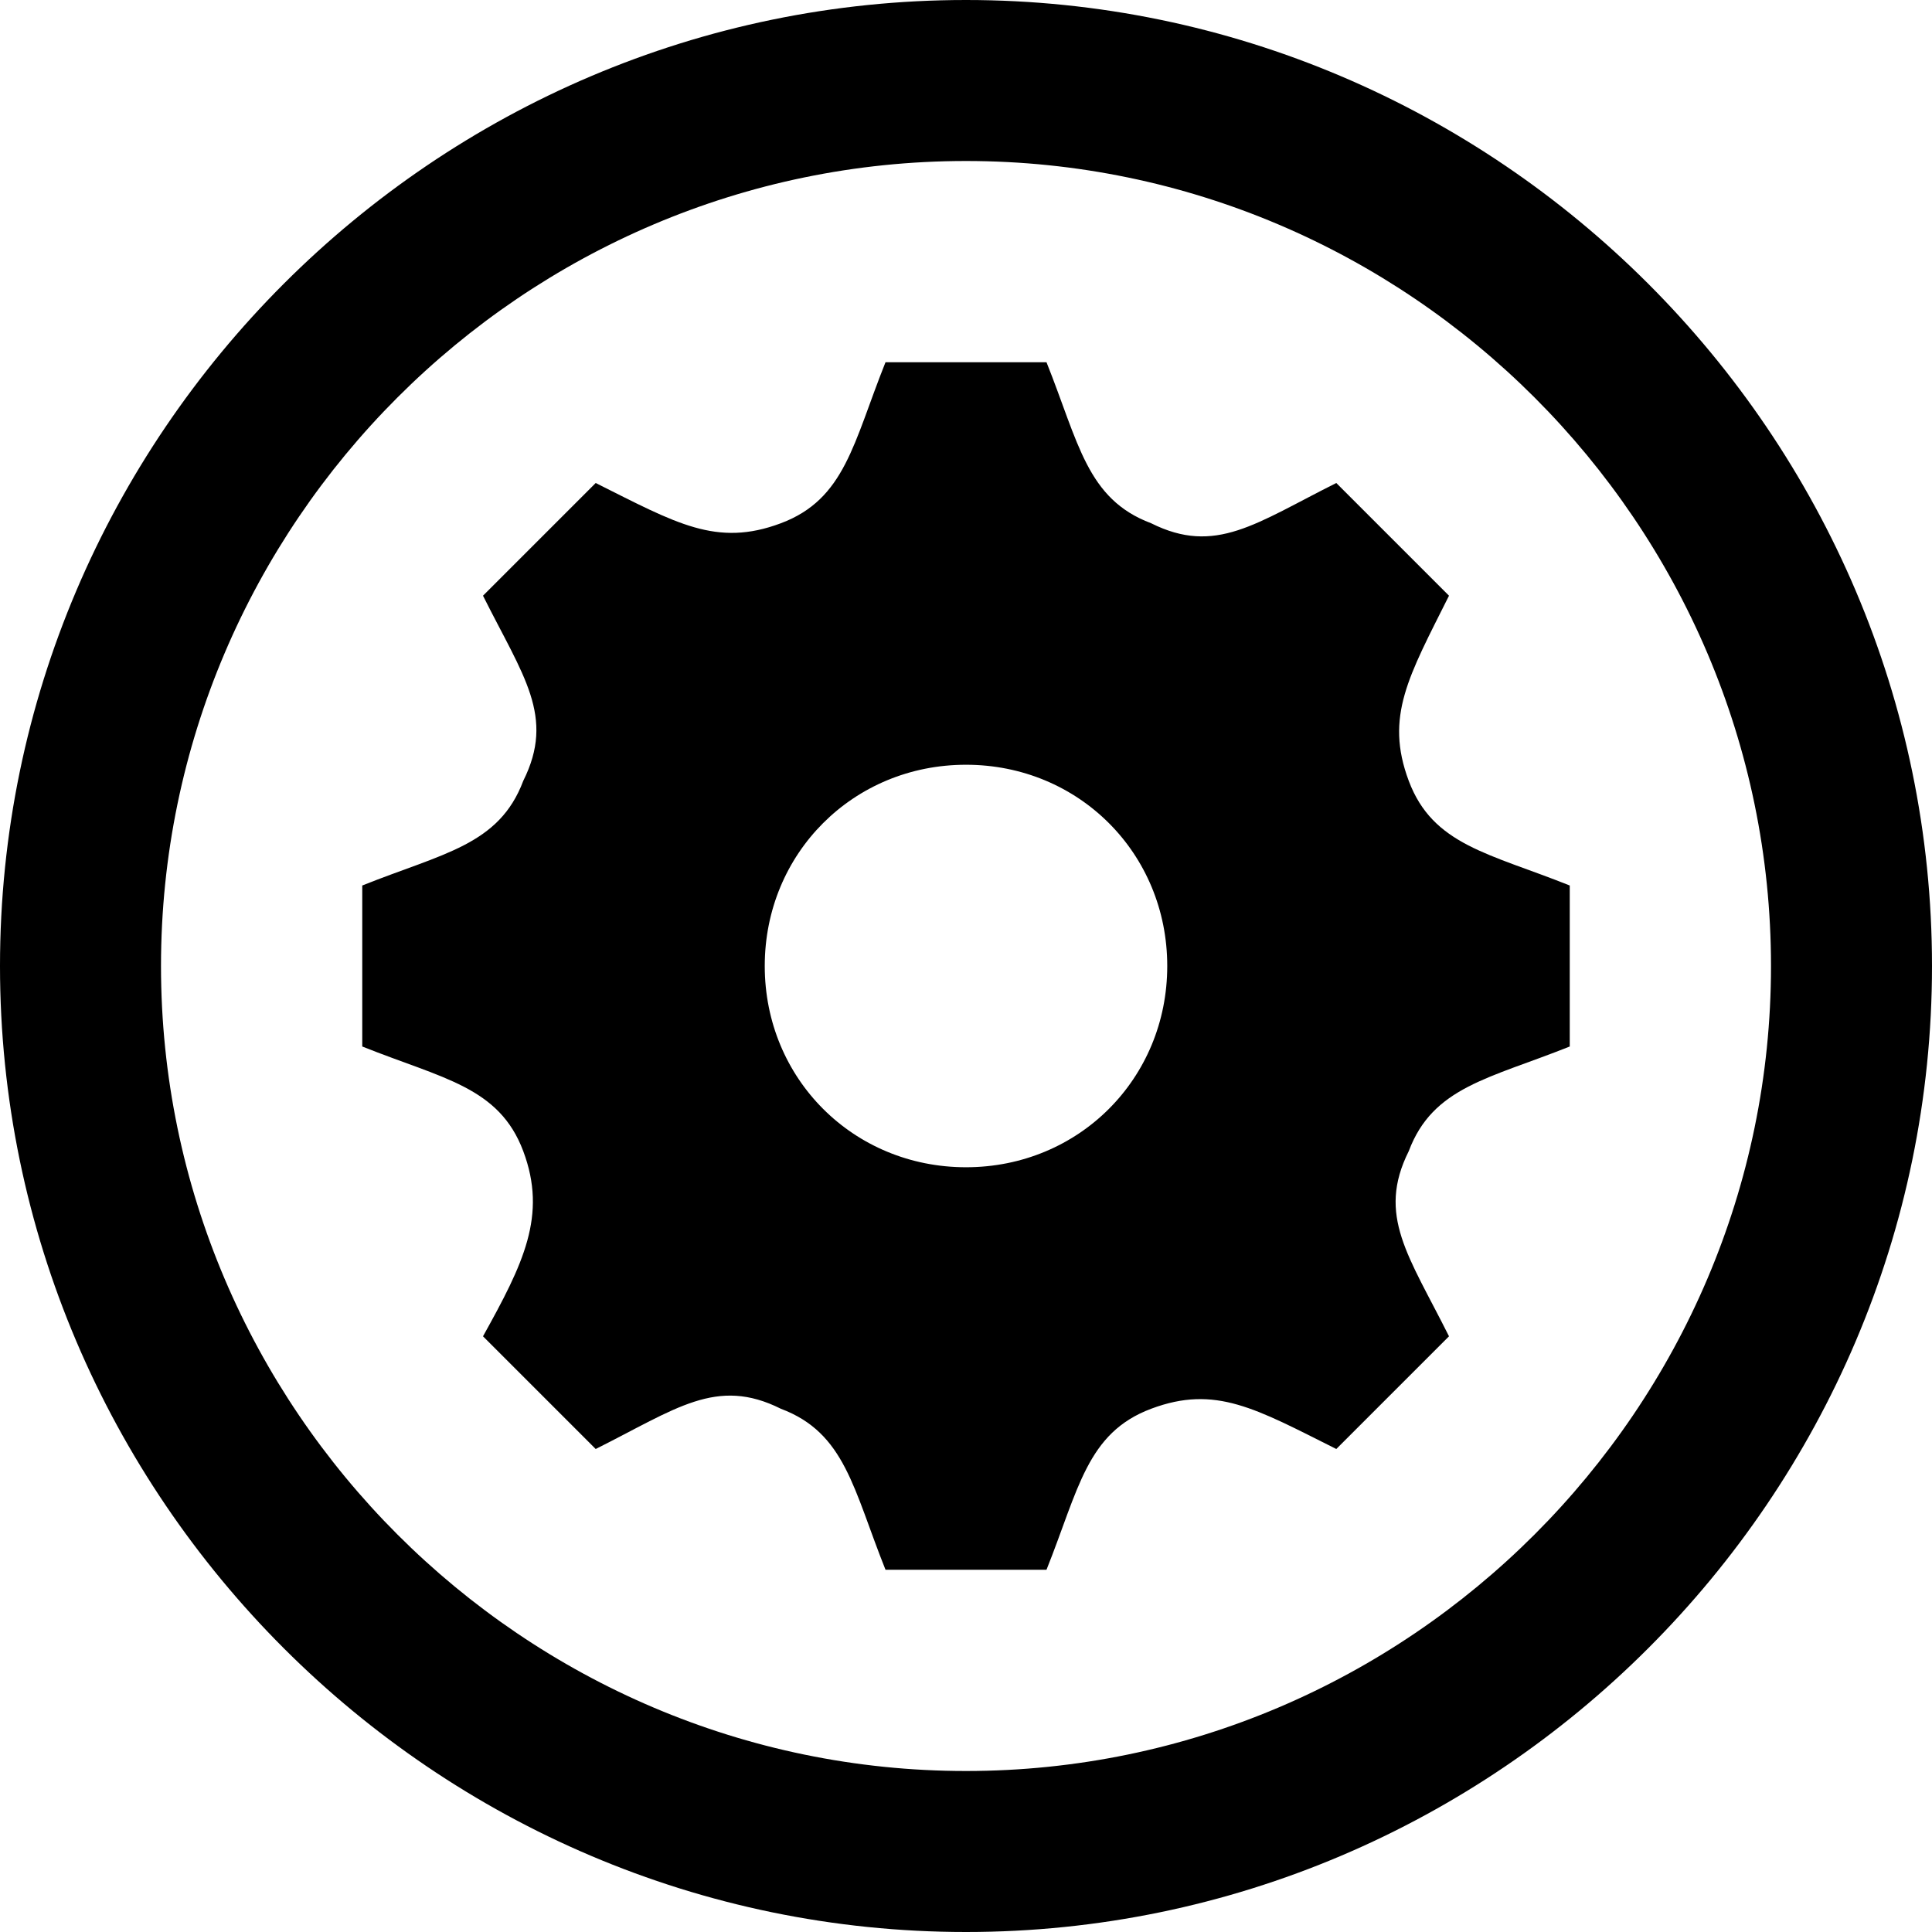
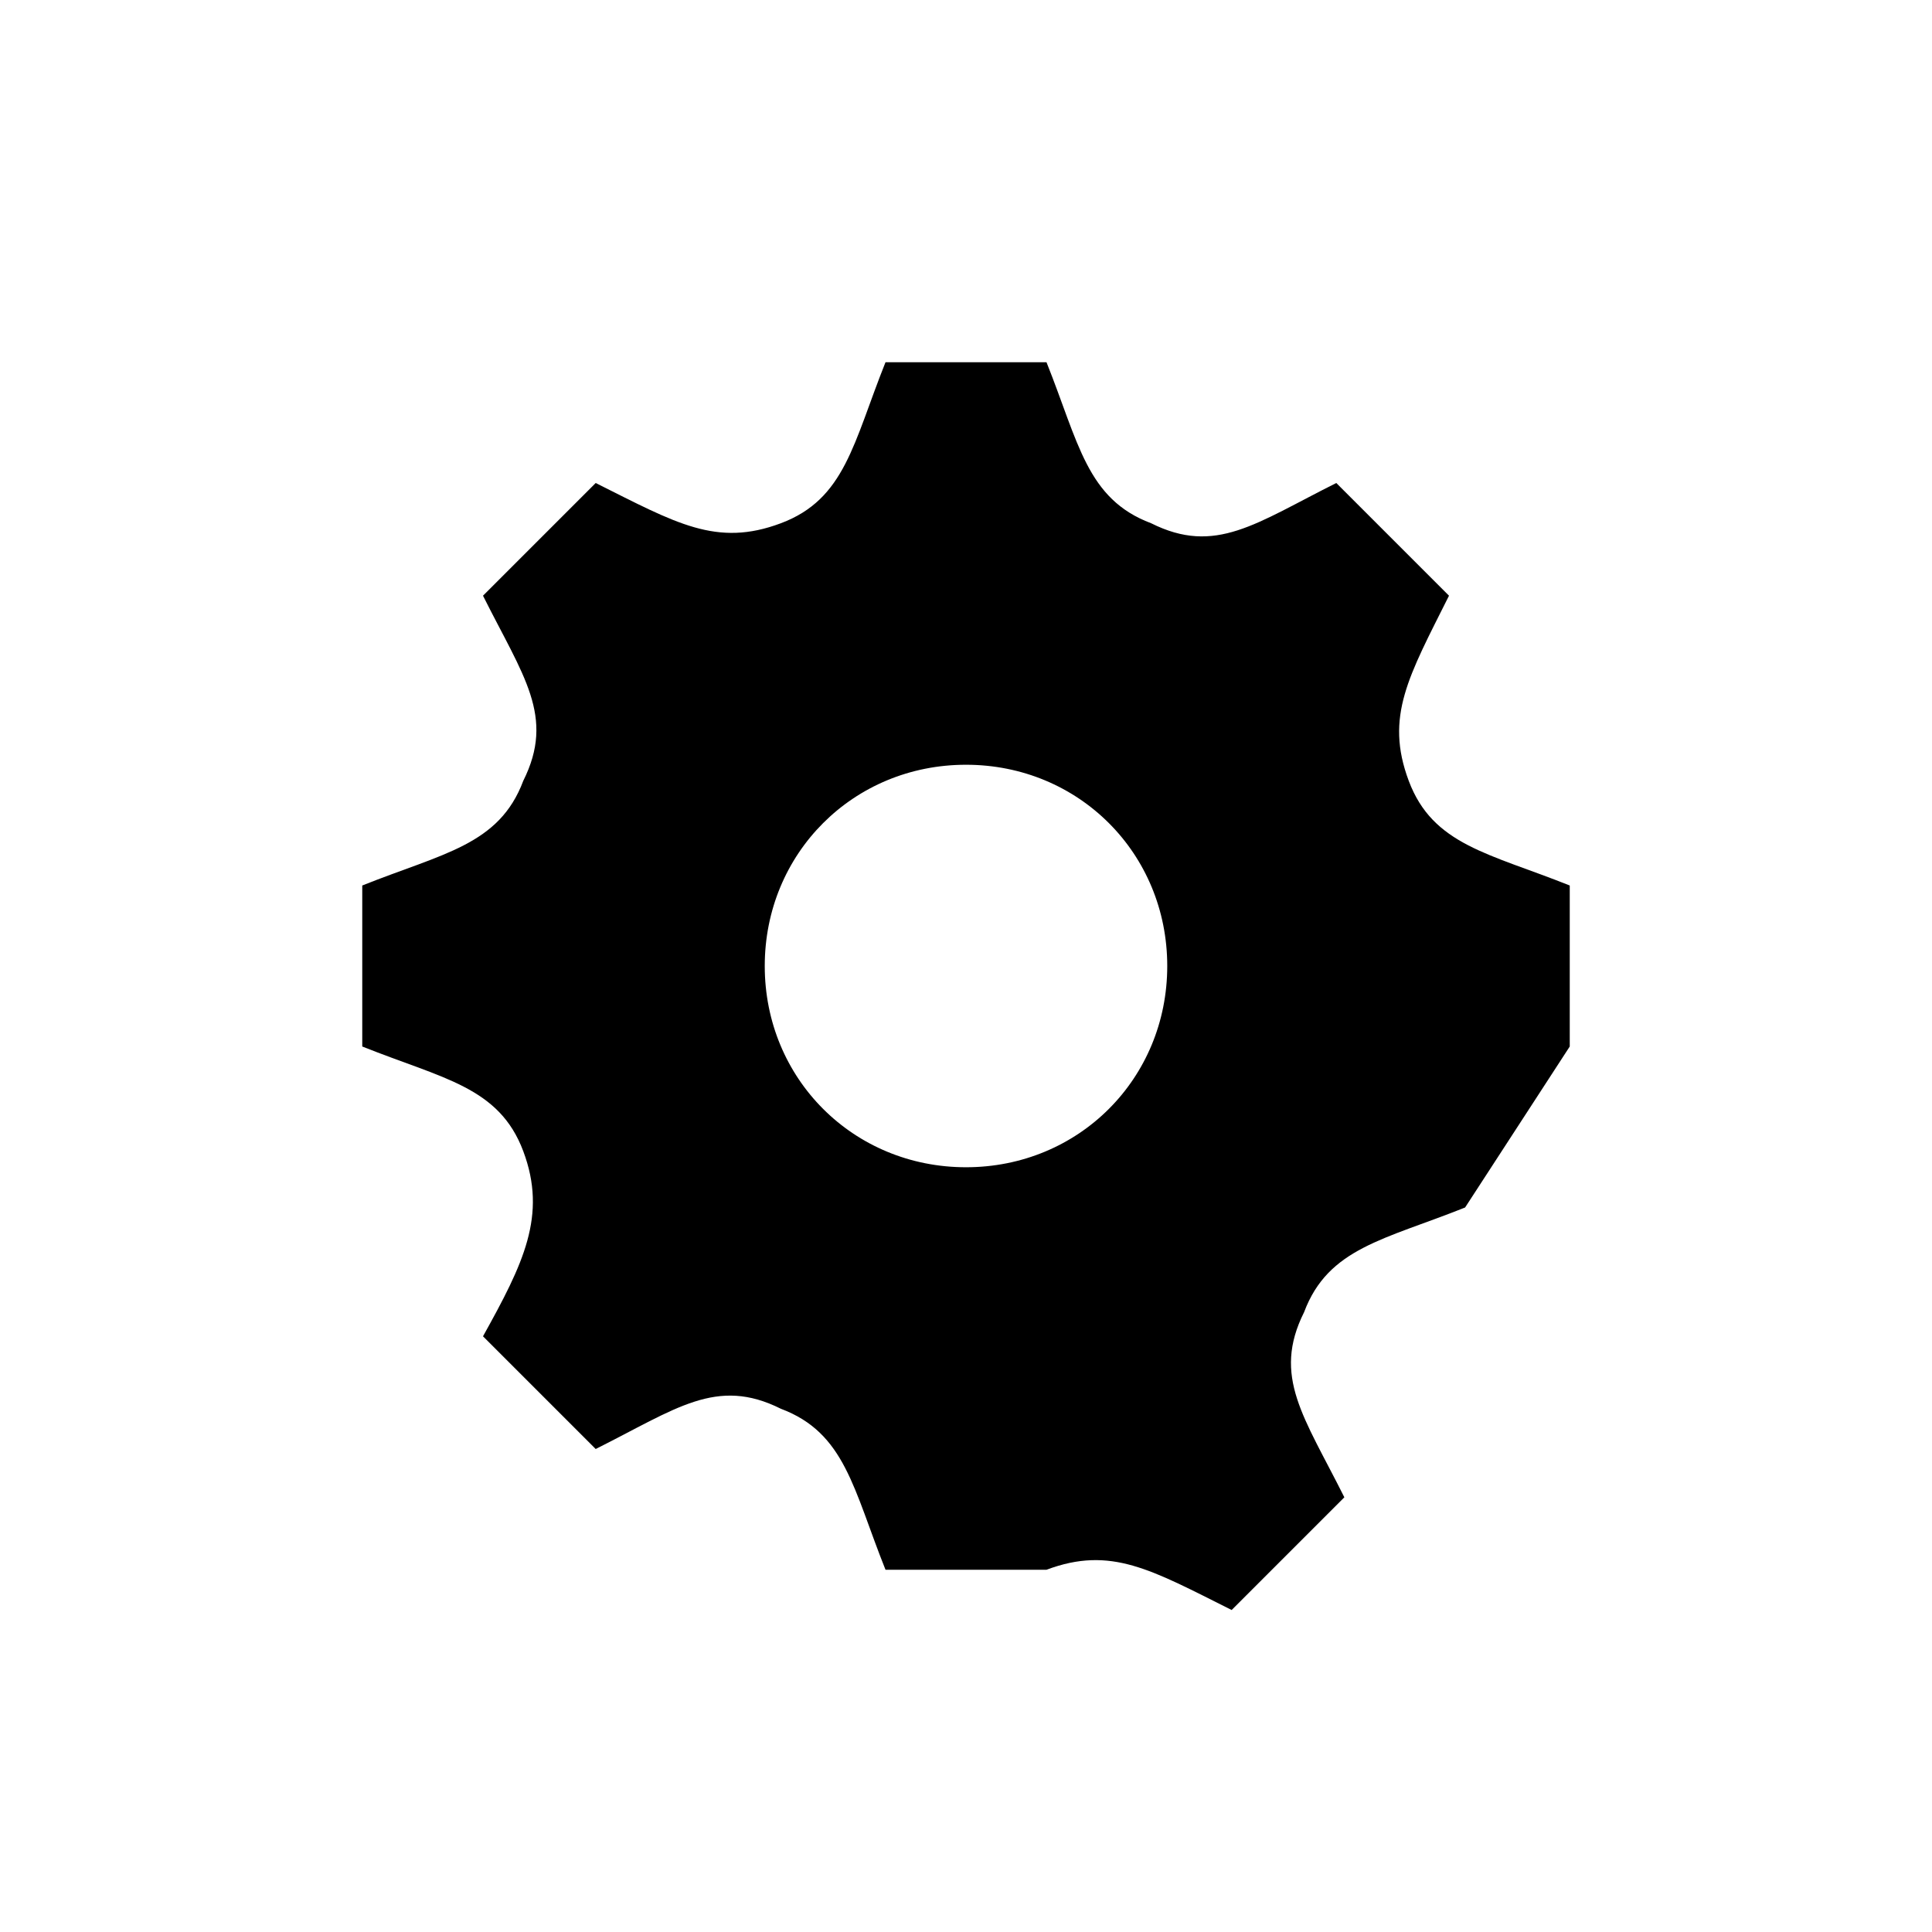
<svg xmlns="http://www.w3.org/2000/svg" id="Layer_1" data-name="Layer 1" version="1.1" viewBox="0 0 24 24">
  <defs>
    <style>
      .cls-1 {
        fill: #000;
        stroke-width: 0px;
      }
    </style>
  </defs>
-   <path class="cls-1" d="M19.5,13v-2c-1-.4-1.7-.5-2-1.3h0c-.3-.8,0-1.3.5-2.3l-1.4-1.4c-1,.5-1.5.9-2.3.5h0c-.8-.3-.9-1-1.3-2h-2c-.4,1-.5,1.7-1.3,2h0c-.8.3-1.3,0-2.3-.5l-1.4,1.4c.5,1,.9,1.5.5,2.3-.3.8-1,.9-2,1.3v2c1,.4,1.7.5,2,1.3.3.8,0,1.4-.5,2.3l1.4,1.4c1-.5,1.5-.9,2.3-.5h0c.8.3.9,1,1.3,2h2c.4-1,.5-1.7,1.3-2h0c.8-.3,1.3,0,2.3.5l1.4-1.4c-.5-1-.9-1.5-.5-2.3.3-.8,1-.9,2-1.3ZM12,14.5c-1.4,0-2.5-1.1-2.5-2.5s1.1-2.5,2.5-2.5,2.5,1.1,2.5,2.5-1.1,2.5-2.5,2.5Z" />
-   <path class="cls-1" d="M12,0C5.4,0,0,5.4,0,12s5.4,12,12,12,12-5.4,12-12S18.6,0,12,0ZM12,22c-5.5,0-10-4.5-10-10S6.5,2,12,2s10,4.5,10,10-4.5,10-10,10Z" />
+   <path class="cls-1" d="M19.5,13v-2c-1-.4-1.7-.5-2-1.3h0c-.3-.8,0-1.3.5-2.3l-1.4-1.4c-1,.5-1.5.9-2.3.5h0c-.8-.3-.9-1-1.3-2h-2c-.4,1-.5,1.7-1.3,2h0c-.8.3-1.3,0-2.3-.5l-1.4,1.4c.5,1,.9,1.5.5,2.3-.3.8-1,.9-2,1.3v2c1,.4,1.7.5,2,1.3.3.8,0,1.4-.5,2.3l1.4,1.4c1-.5,1.5-.9,2.3-.5h0c.8.3.9,1,1.3,2h2h0c.8-.3,1.3,0,2.3.5l1.4-1.4c-.5-1-.9-1.5-.5-2.3.3-.8,1-.9,2-1.3ZM12,14.5c-1.4,0-2.5-1.1-2.5-2.5s1.1-2.5,2.5-2.5,2.5,1.1,2.5,2.5-1.1,2.5-2.5,2.5Z" />
</svg>